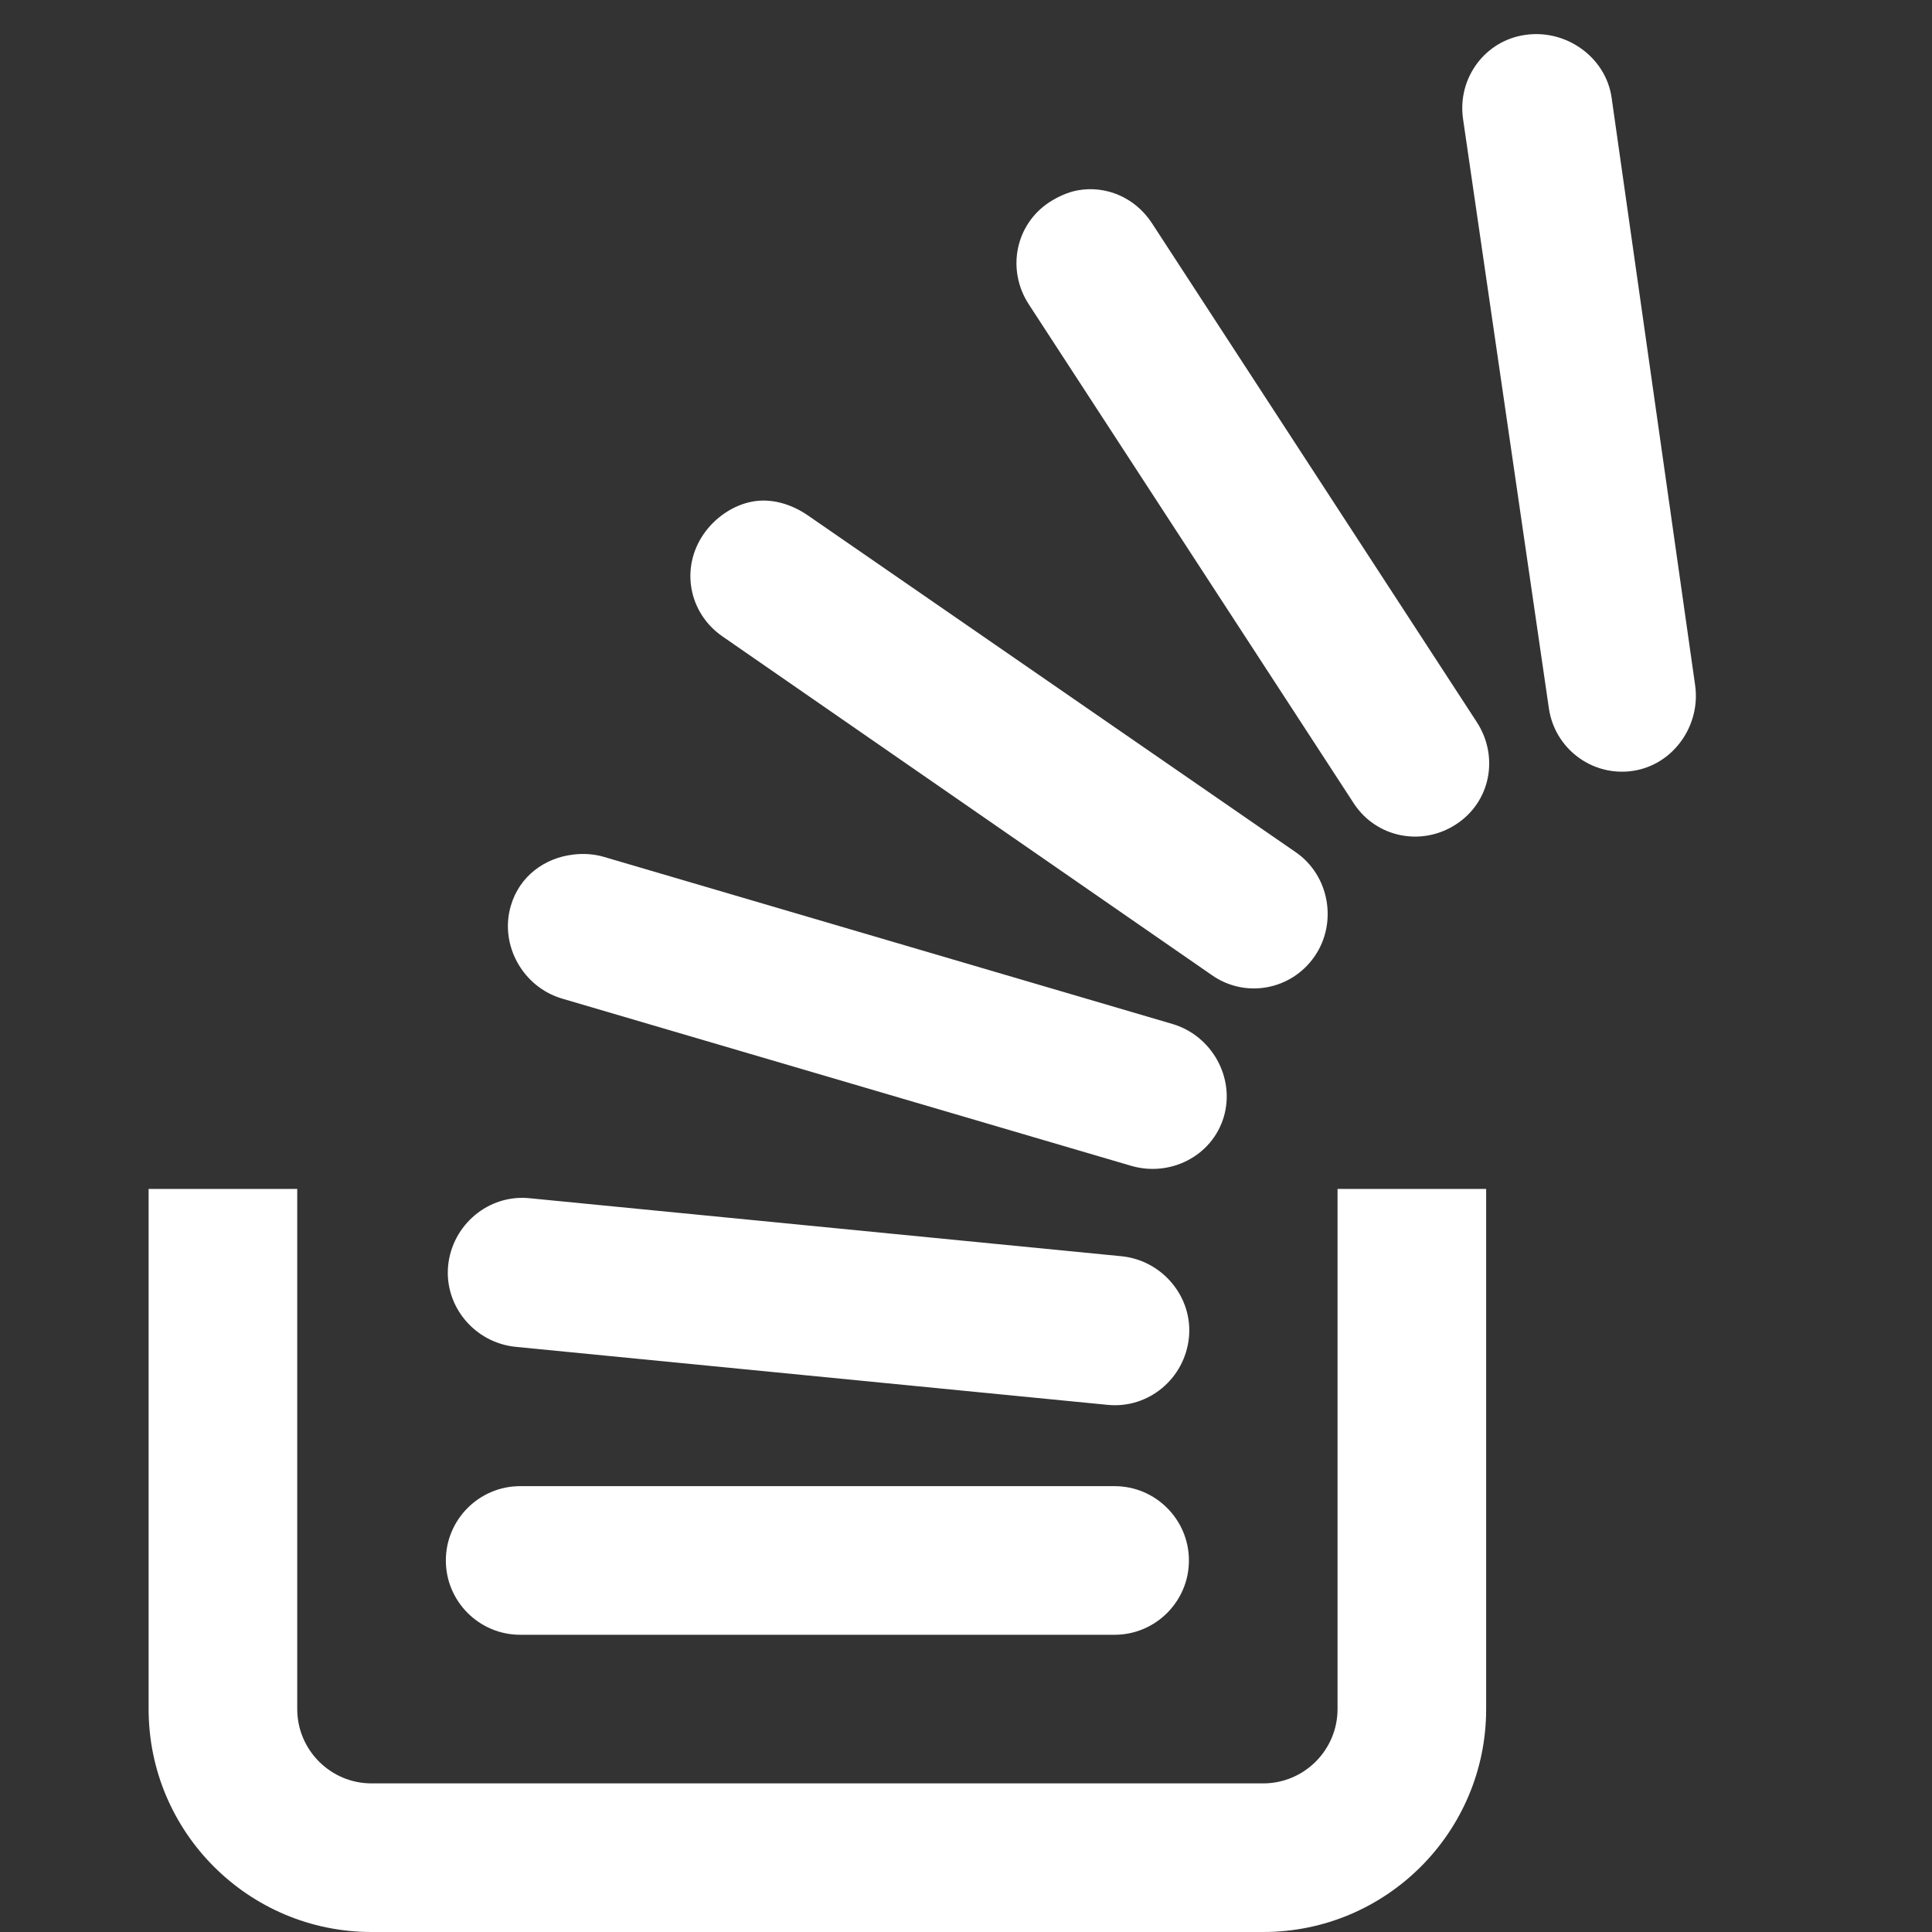
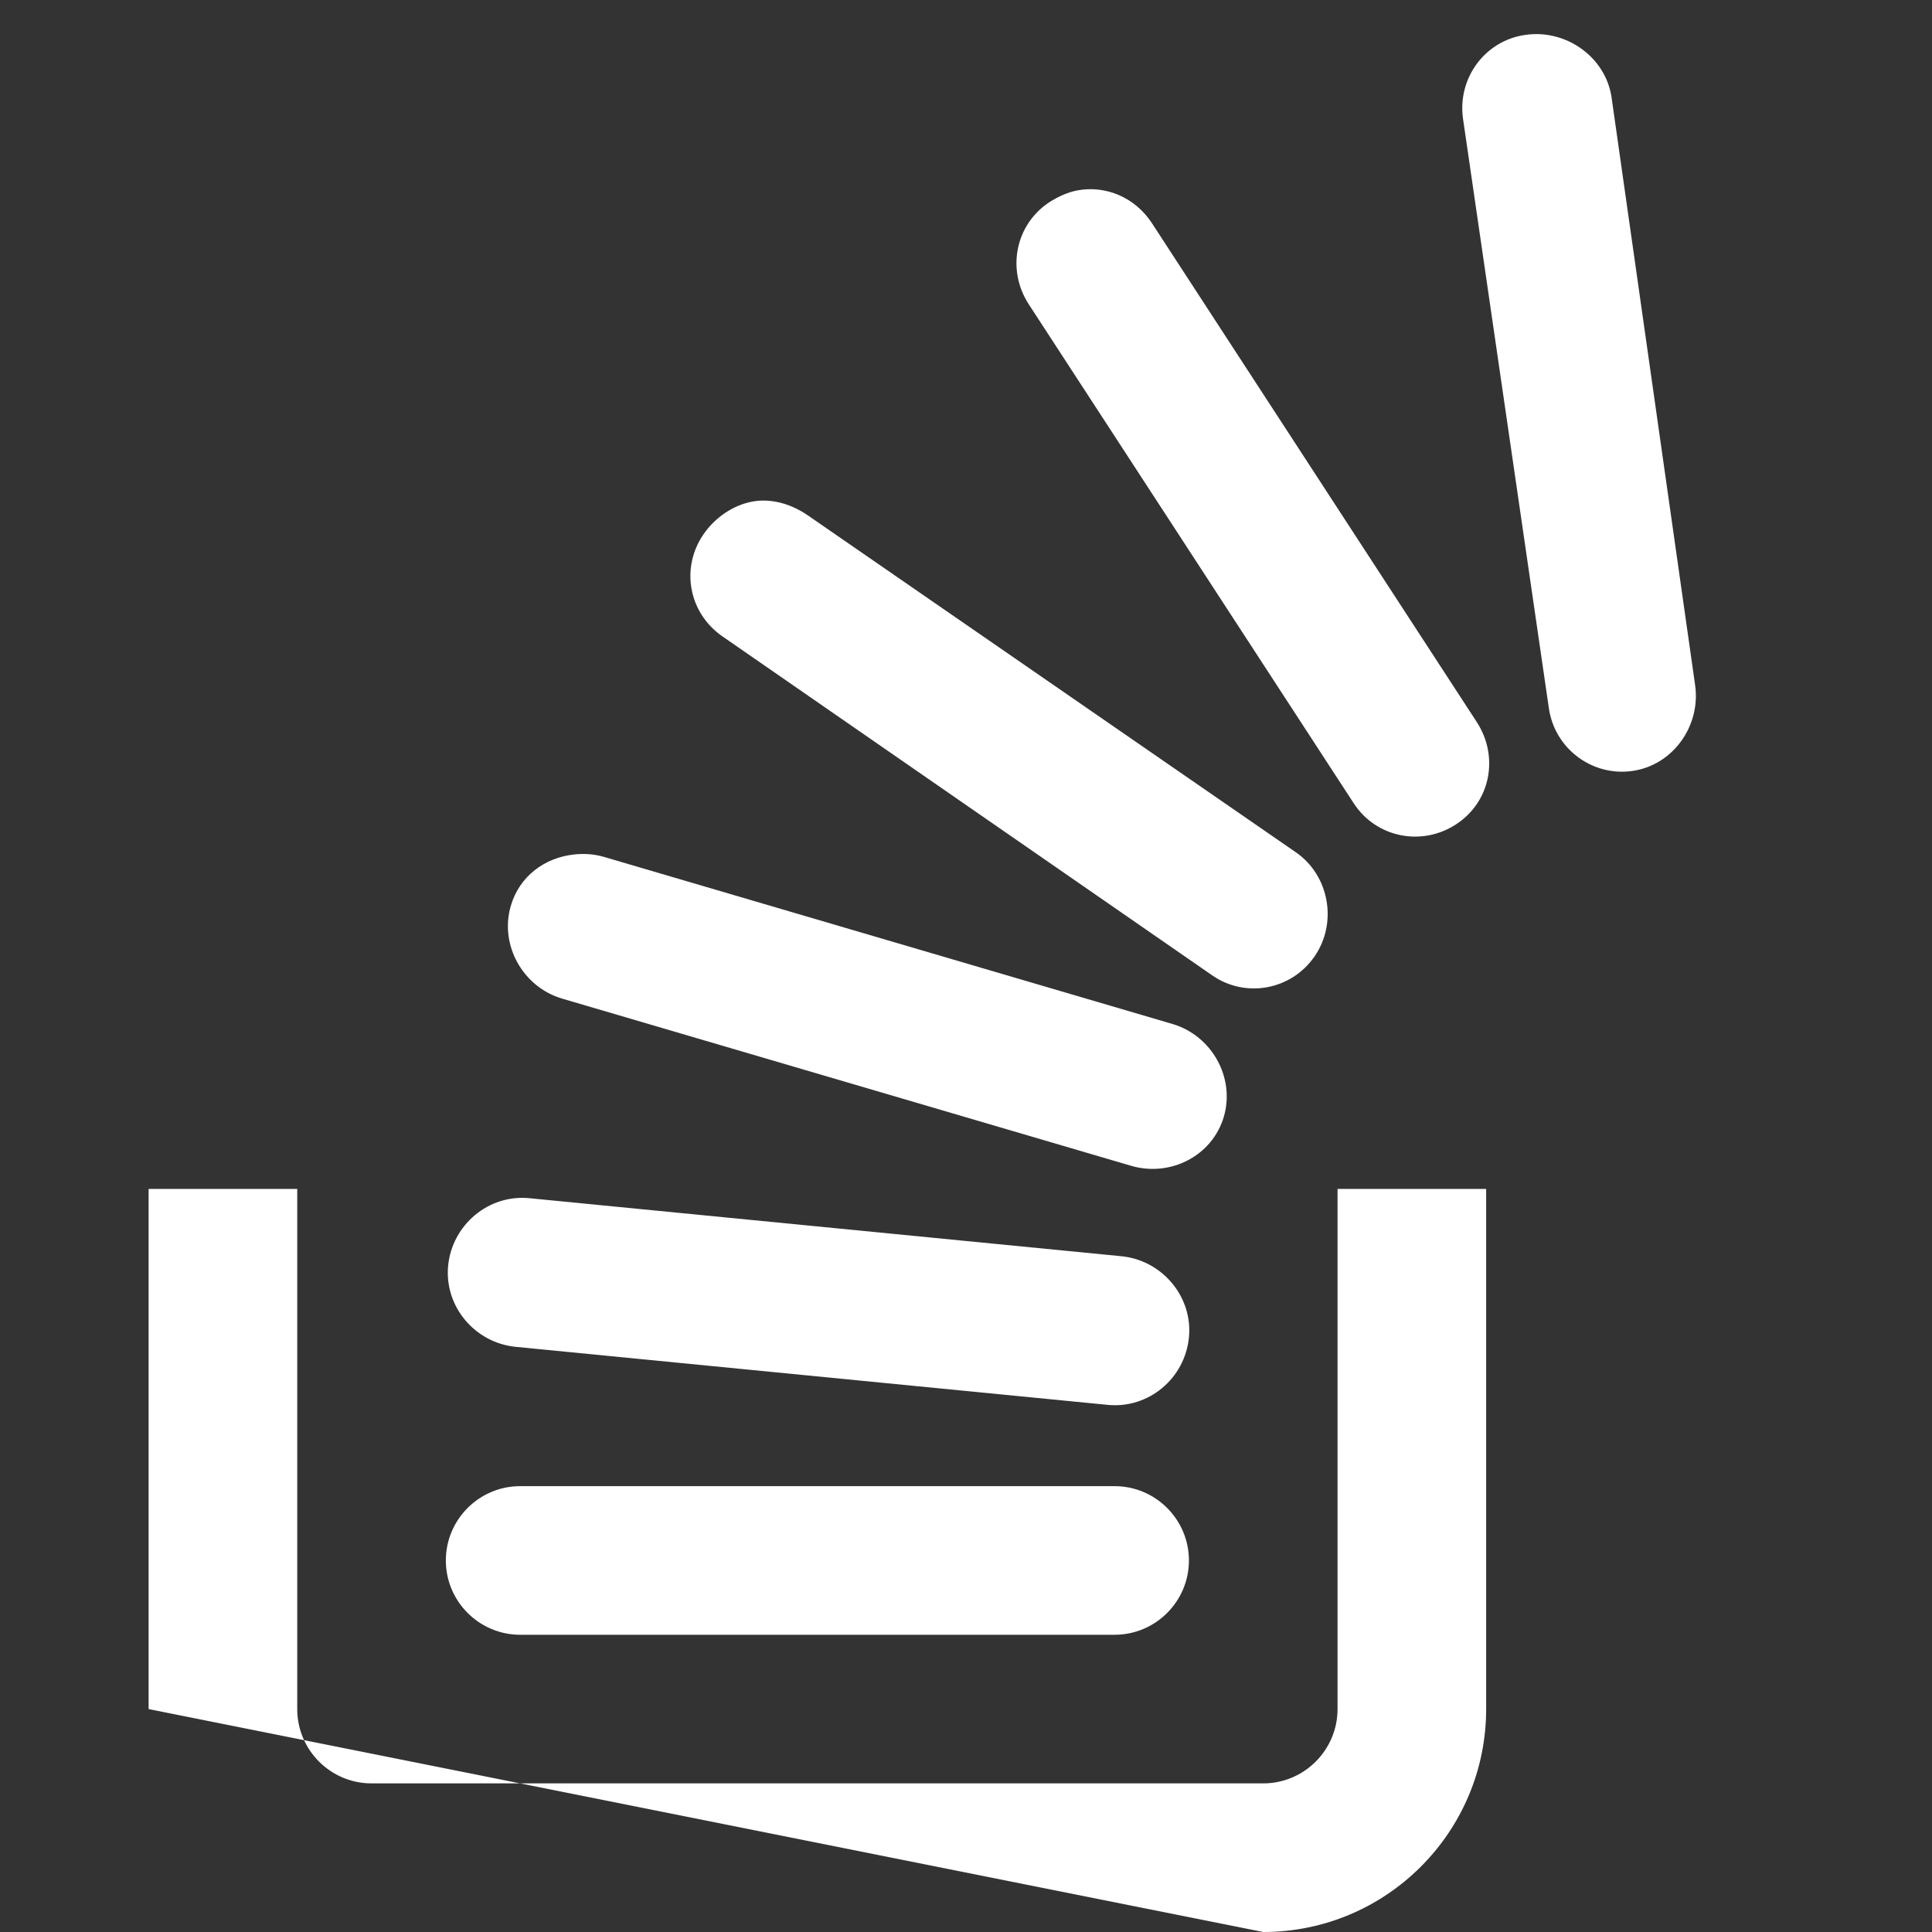
<svg xmlns="http://www.w3.org/2000/svg" viewBox="0 0 26 26" width="52" height="52" fill="#FFF">
  <rect x="0" y="0" width="26" height="26" fill="#333333" stroke="none" />
-   <path d="M 20.531 0.469 C 19.988 0.543 19.613 1.047 19.688 1.594 L 20.844 9.531 C 20.922 10.074 21.426 10.453 21.969 10.375 C 22.516 10.297 22.891 9.766 22.812 9.219 L 21.688 1.312 C 21.609 0.77 21.078 0.391 20.531 0.469 Z M 14.5 2.562 C 14.371 2.586 14.242 2.645 14.125 2.719 C 13.664 3.02 13.543 3.629 13.844 4.094 L 18.219 10.812 C 18.52 11.273 19.133 11.395 19.594 11.094 C 20.059 10.793 20.176 10.184 19.875 9.719 L 15.5 3 C 15.273 2.656 14.883 2.492 14.5 2.562 Z M 10.125 6.75 C 9.871 6.797 9.625 6.961 9.469 7.188 C 9.156 7.641 9.266 8.246 9.719 8.562 L 16.312 13.125 C 16.762 13.438 17.375 13.324 17.688 12.875 C 18.004 12.422 17.891 11.781 17.438 11.469 L 10.875 6.938 C 10.648 6.781 10.379 6.703 10.125 6.75 Z M 7.719 11.5 C 7.332 11.543 6.992 11.789 6.875 12.188 C 6.719 12.715 7.035 13.281 7.562 13.438 L 15.219 15.688 C 15.746 15.844 16.312 15.559 16.469 15.031 C 16.625 14.504 16.309 13.938 15.781 13.781 L 8.125 11.531 C 7.992 11.492 7.848 11.484 7.719 11.5 Z M 2 16 L 2 23 C 2 24.656 3.344 26 5 26 L 17 26 C 18.656 26 20 24.656 20 23 L 20 16 L 18 16 L 18 23 C 18 23.551 17.551 24 17 24 L 5 24 C 4.449 24 4 23.551 4 23 L 4 16 Z M 7.125 16.125 C 6.574 16.07 6.086 16.484 6.031 17.031 C 5.977 17.582 6.391 18.07 6.938 18.125 L 14.906 18.906 C 15.457 18.961 15.945 18.551 16 18 C 16.055 17.453 15.641 16.961 15.094 16.906 Z M 7 20 C 6.449 20 6 20.449 6 21 C 6 21.551 6.449 22 7 22 L 15 22 C 15.551 22 16 21.551 16 21 C 16 20.449 15.551 20 15 20 Z" />
+   <path d="M 20.531 0.469 C 19.988 0.543 19.613 1.047 19.688 1.594 L 20.844 9.531 C 20.922 10.074 21.426 10.453 21.969 10.375 C 22.516 10.297 22.891 9.766 22.812 9.219 L 21.688 1.312 C 21.609 0.77 21.078 0.391 20.531 0.469 Z M 14.5 2.562 C 14.371 2.586 14.242 2.645 14.125 2.719 C 13.664 3.02 13.543 3.629 13.844 4.094 L 18.219 10.812 C 18.52 11.273 19.133 11.395 19.594 11.094 C 20.059 10.793 20.176 10.184 19.875 9.719 L 15.5 3 C 15.273 2.656 14.883 2.492 14.5 2.562 Z M 10.125 6.75 C 9.871 6.797 9.625 6.961 9.469 7.188 C 9.156 7.641 9.266 8.246 9.719 8.562 L 16.312 13.125 C 16.762 13.438 17.375 13.324 17.688 12.875 C 18.004 12.422 17.891 11.781 17.438 11.469 L 10.875 6.938 C 10.648 6.781 10.379 6.703 10.125 6.75 Z M 7.719 11.5 C 7.332 11.543 6.992 11.789 6.875 12.188 C 6.719 12.715 7.035 13.281 7.562 13.438 L 15.219 15.688 C 15.746 15.844 16.312 15.559 16.469 15.031 C 16.625 14.504 16.309 13.938 15.781 13.781 L 8.125 11.531 C 7.992 11.492 7.848 11.484 7.719 11.5 Z M 2 16 L 2 23 L 17 26 C 18.656 26 20 24.656 20 23 L 20 16 L 18 16 L 18 23 C 18 23.551 17.551 24 17 24 L 5 24 C 4.449 24 4 23.551 4 23 L 4 16 Z M 7.125 16.125 C 6.574 16.07 6.086 16.484 6.031 17.031 C 5.977 17.582 6.391 18.07 6.938 18.125 L 14.906 18.906 C 15.457 18.961 15.945 18.551 16 18 C 16.055 17.453 15.641 16.961 15.094 16.906 Z M 7 20 C 6.449 20 6 20.449 6 21 C 6 21.551 6.449 22 7 22 L 15 22 C 15.551 22 16 21.551 16 21 C 16 20.449 15.551 20 15 20 Z" />
</svg>